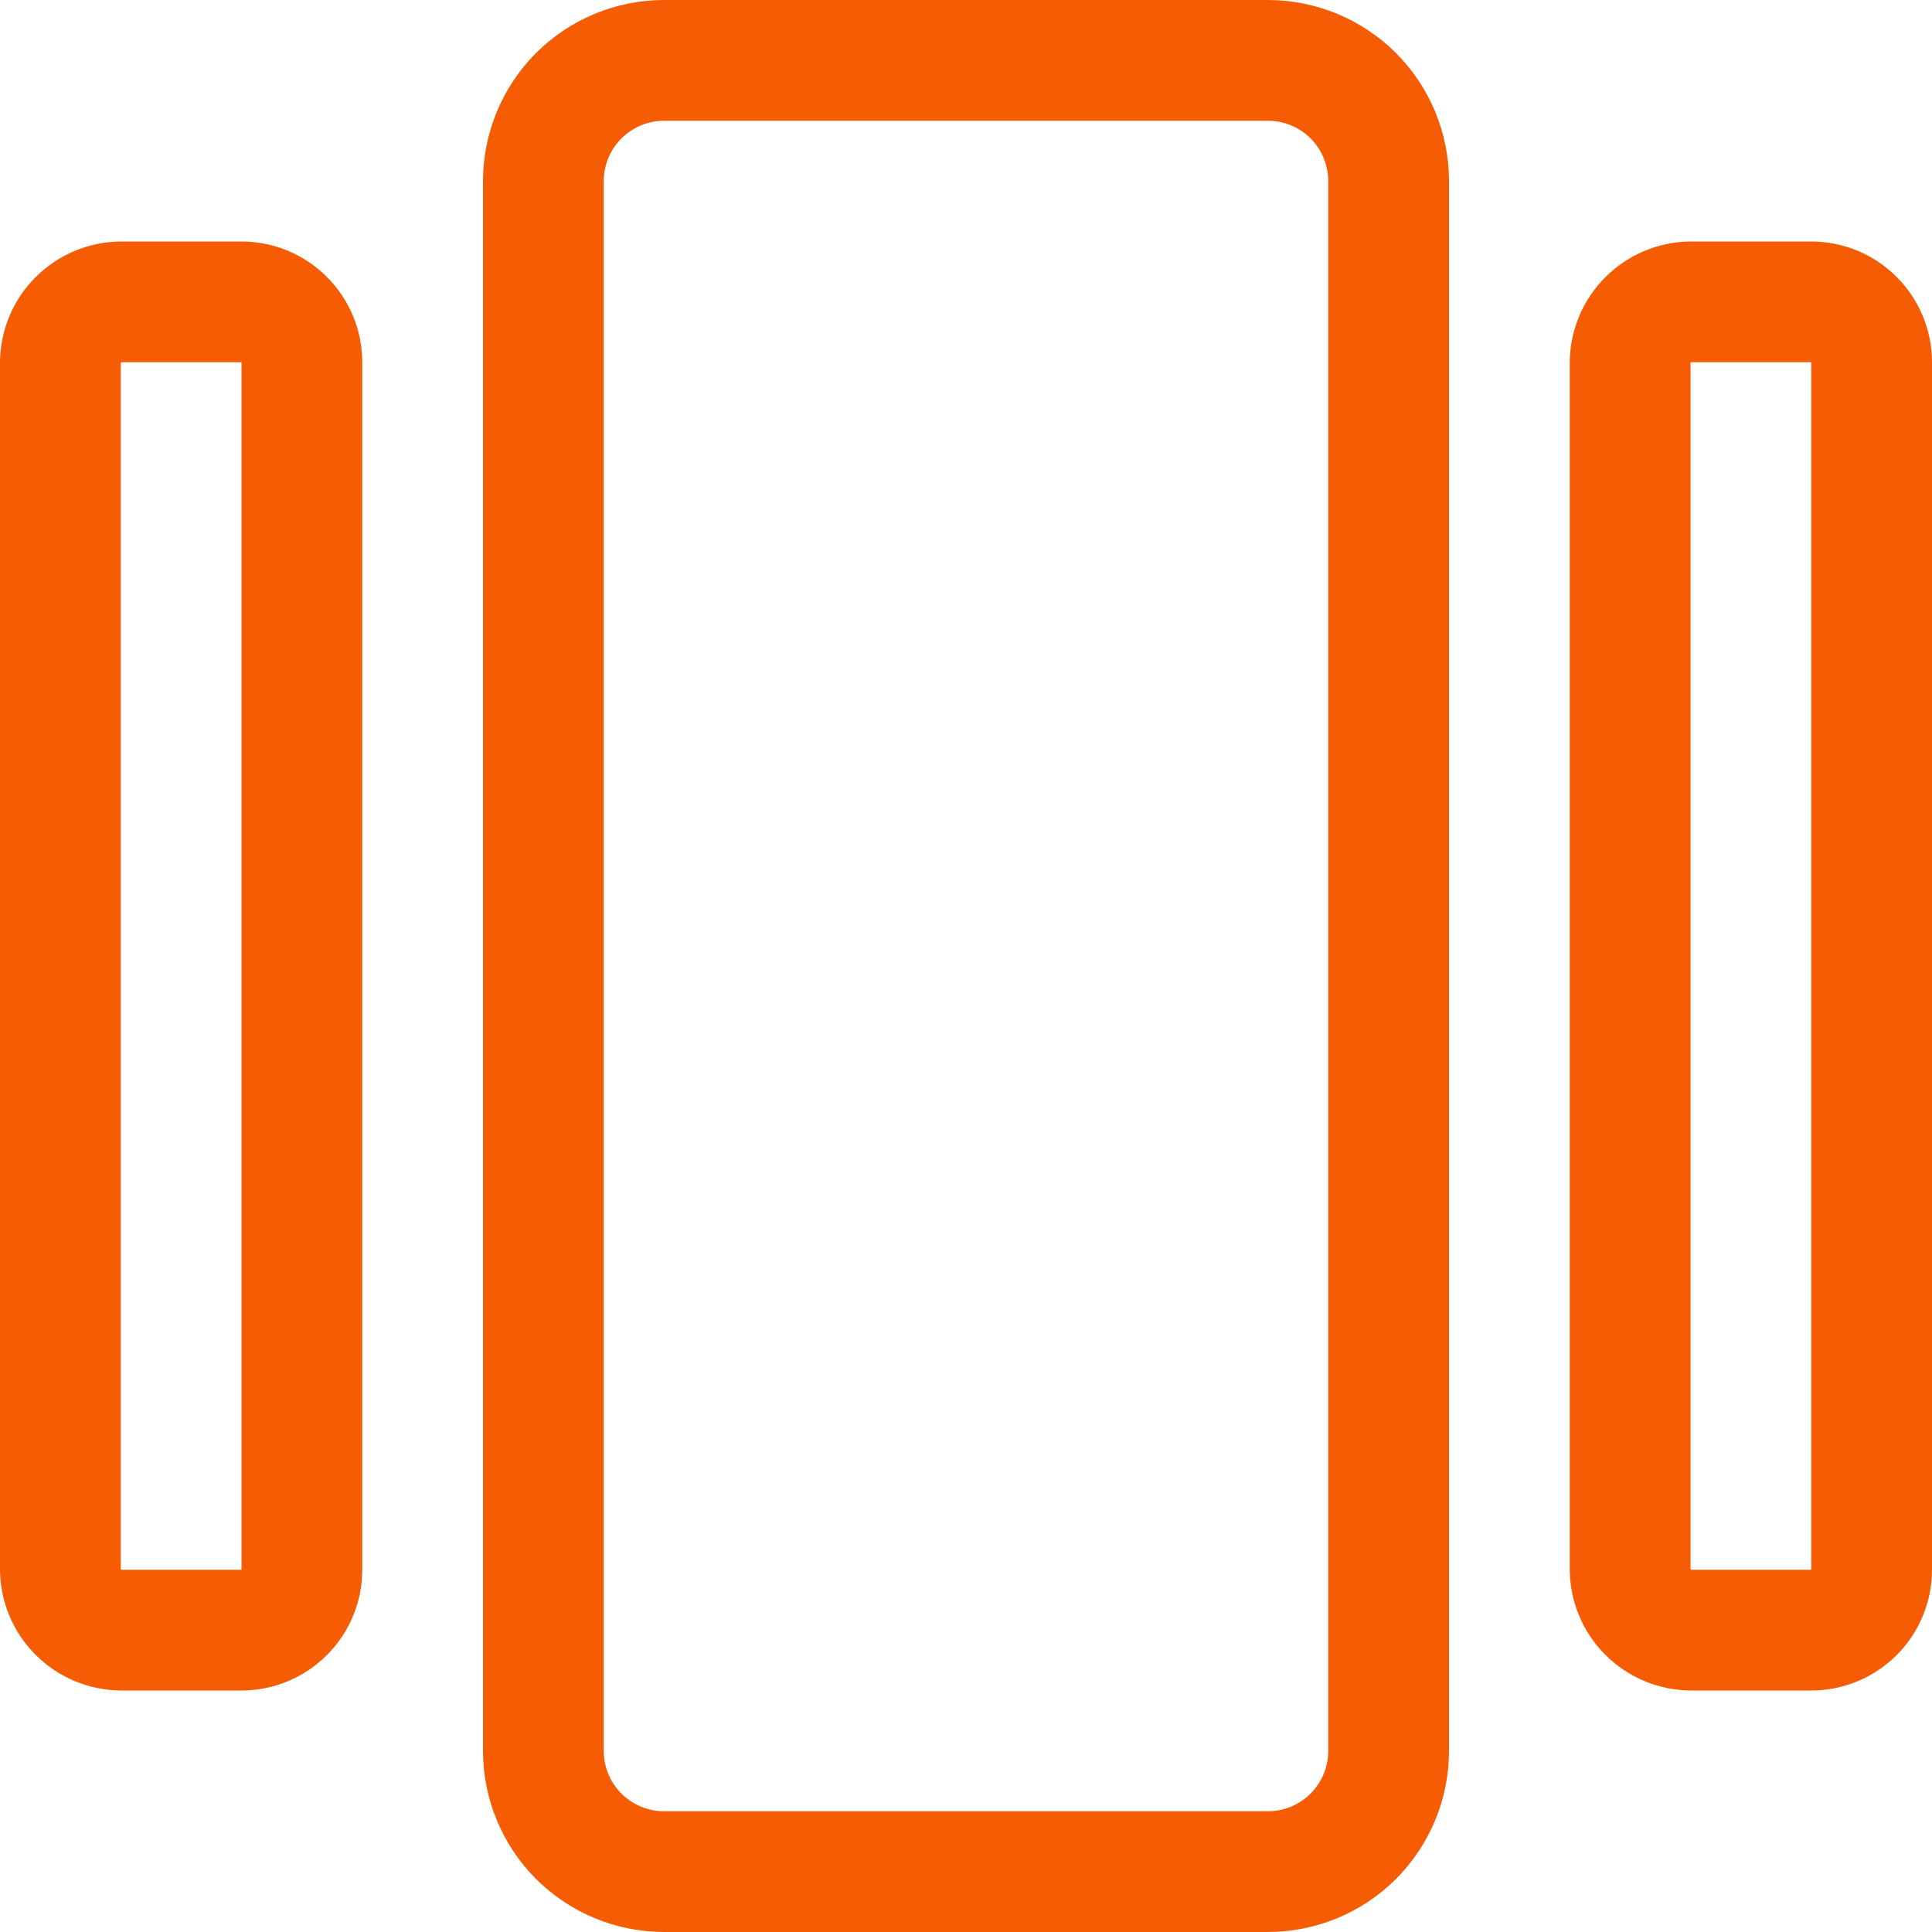
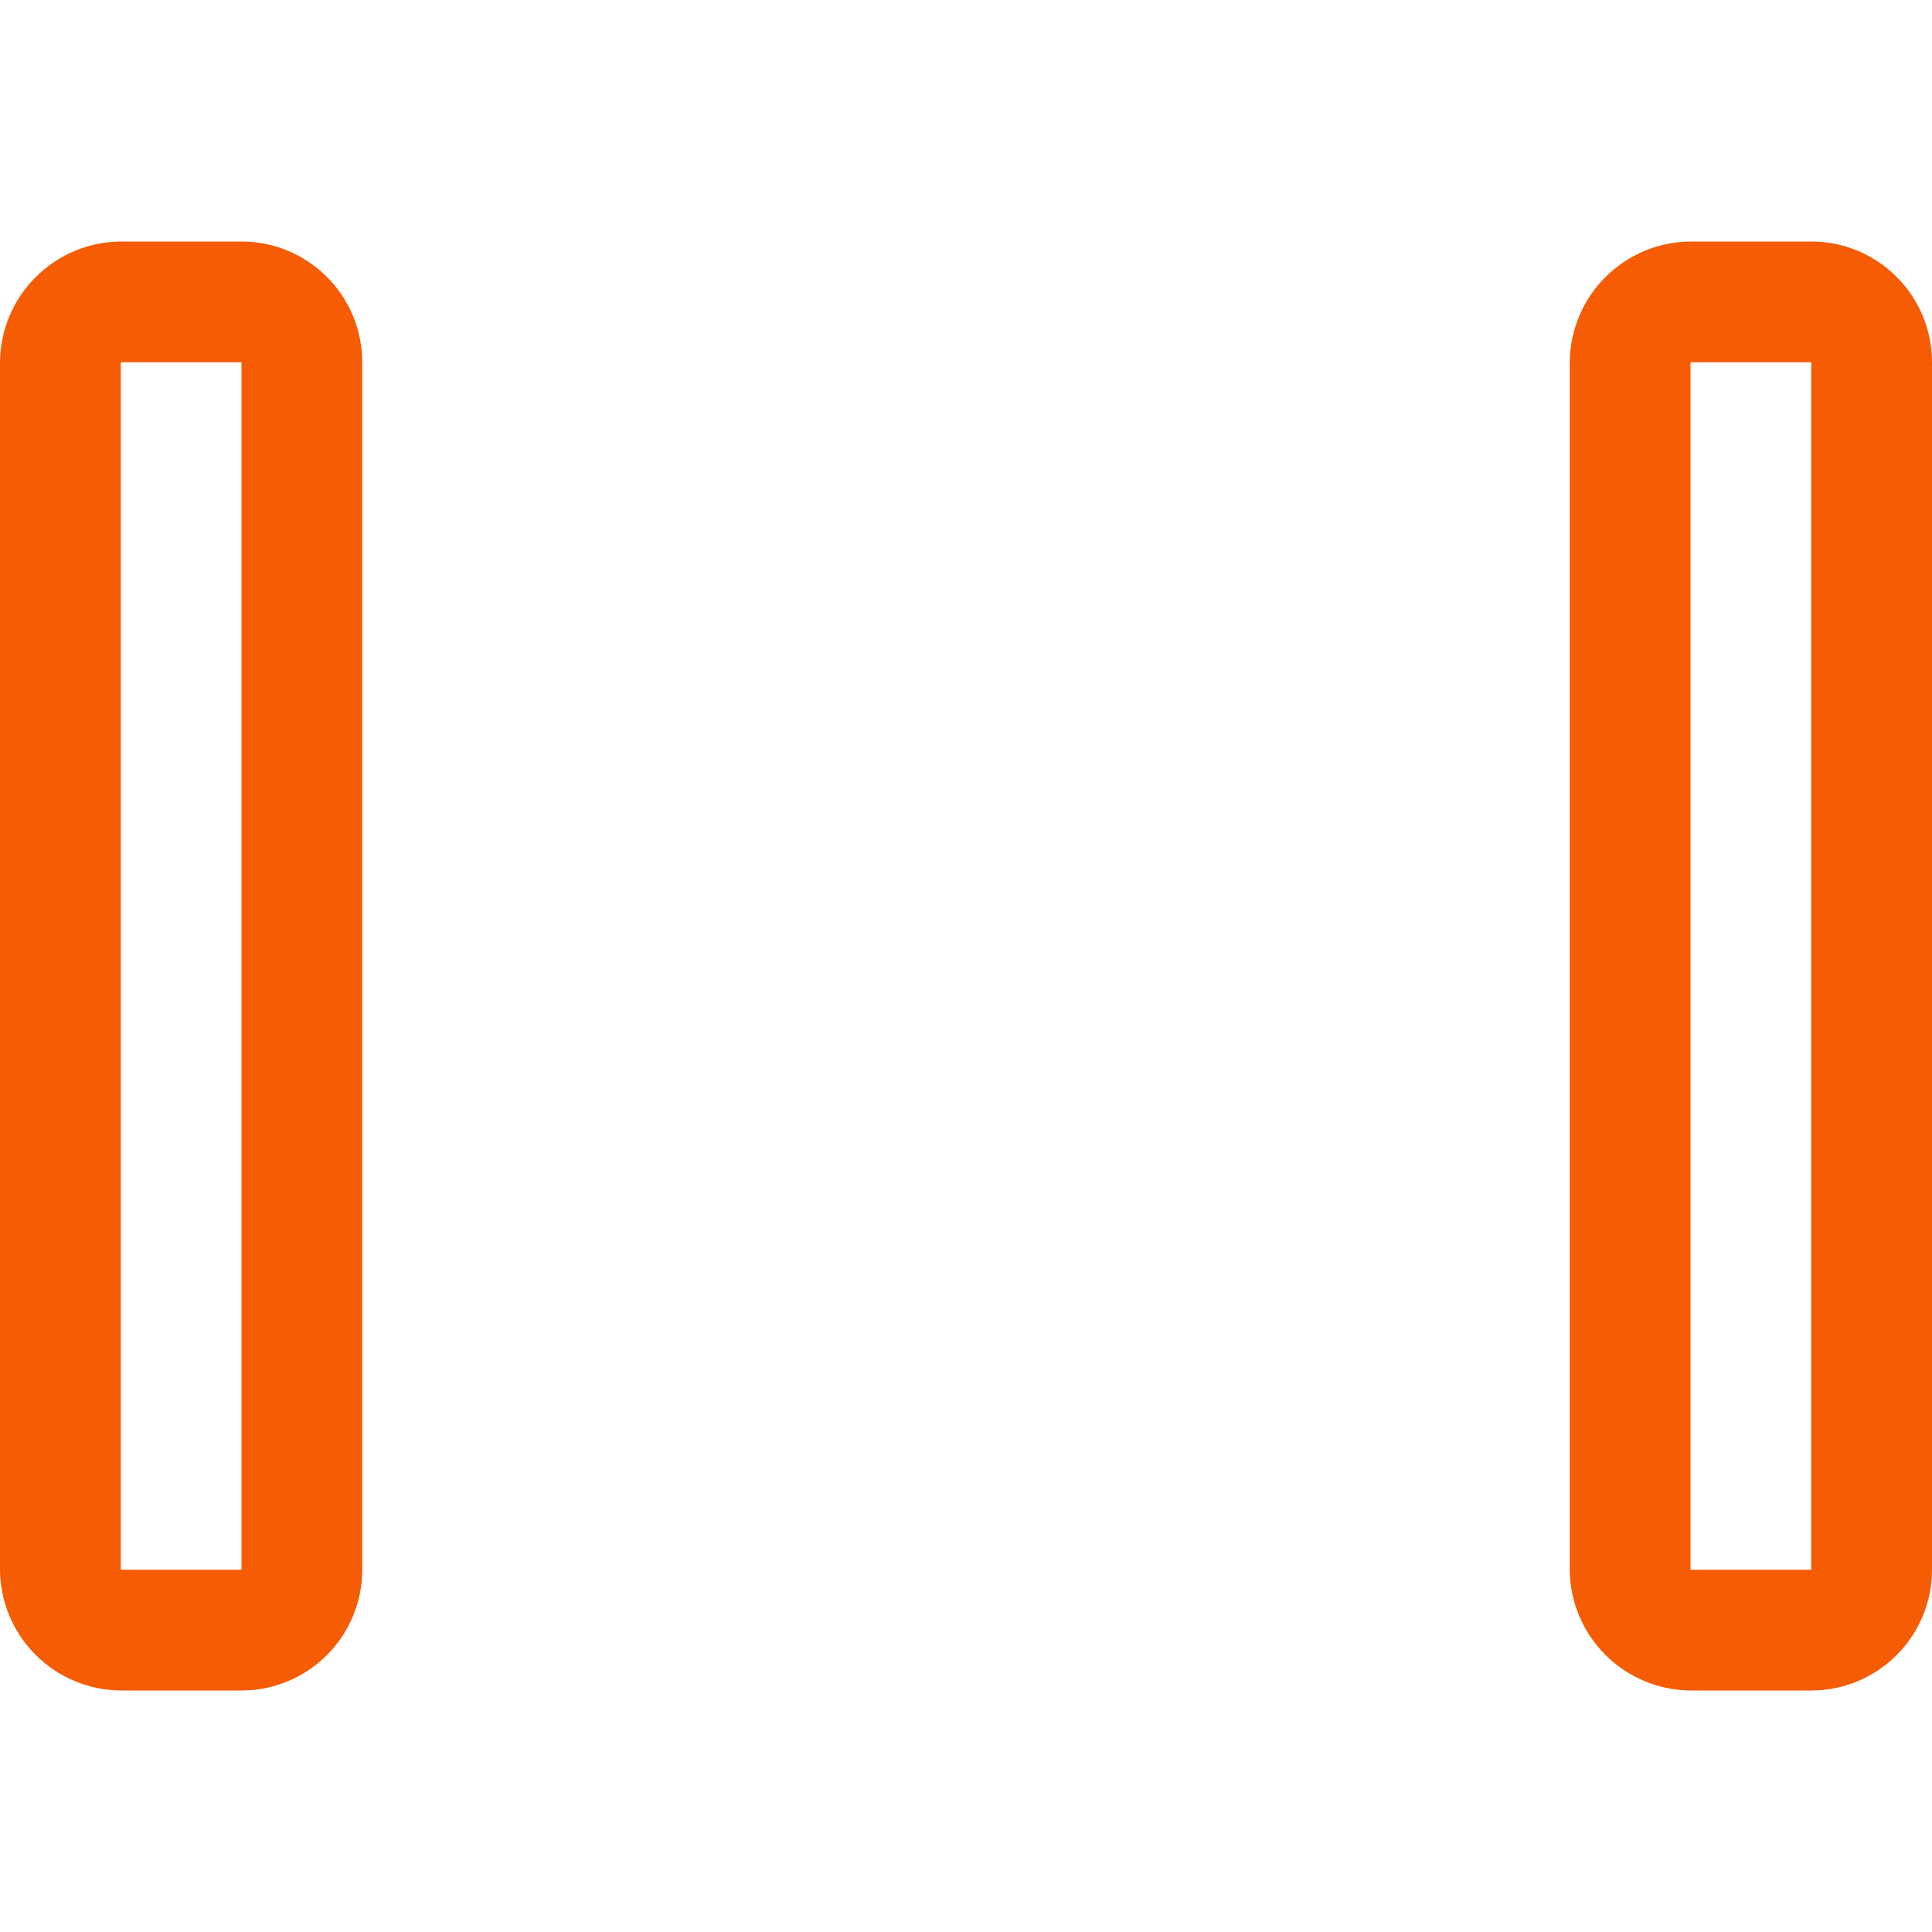
<svg xmlns="http://www.w3.org/2000/svg" width="24" height="24" viewBox="0 0 24 24" fill="none">
-   <path d="M6.75 2.25C6.75 1.852 6.908 1.471 7.189 1.189C7.471 0.908 7.852 0.75 8.25 0.75H15.75C16.148 0.75 16.529 0.908 16.811 1.189C17.092 1.471 17.25 1.852 17.25 2.25V21.75C17.25 22.148 17.092 22.529 16.811 22.811C16.529 23.092 16.148 23.25 15.75 23.25H8.25C7.852 23.25 7.471 23.092 7.189 22.811C6.908 22.529 6.75 22.148 6.75 21.75V2.25Z" stroke="#F55C04" stroke-width="1.5" stroke-linecap="round" stroke-linejoin="round" />
  <path d="M0.75 4.5C0.753 4.302 0.832 4.113 0.973 3.973C1.113 3.833 1.302 3.753 1.5 3.75H3C3.199 3.75 3.39 3.829 3.53 3.97C3.671 4.11 3.75 4.301 3.75 4.5V19.5C3.75 19.699 3.671 19.89 3.53 20.03C3.39 20.171 3.199 20.25 3 20.25H1.5C1.302 20.247 1.113 20.167 0.973 20.027C0.832 19.887 0.753 19.698 0.75 19.5V4.5Z" stroke="#F55C04" stroke-width="1.5" stroke-linecap="round" stroke-linejoin="round" />
  <path d="M20.25 4.5C20.253 4.302 20.332 4.113 20.473 3.973C20.613 3.833 20.802 3.753 21 3.75H22.5C22.699 3.75 22.89 3.829 23.03 3.97C23.171 4.11 23.25 4.301 23.25 4.5V19.5C23.25 19.699 23.171 19.89 23.03 20.03C22.89 20.171 22.699 20.25 22.5 20.25H21C20.802 20.247 20.613 20.167 20.473 20.027C20.332 19.887 20.253 19.698 20.25 19.5V4.5Z" stroke="#F55C04" stroke-width="1.5" stroke-linecap="round" stroke-linejoin="round" />
</svg>